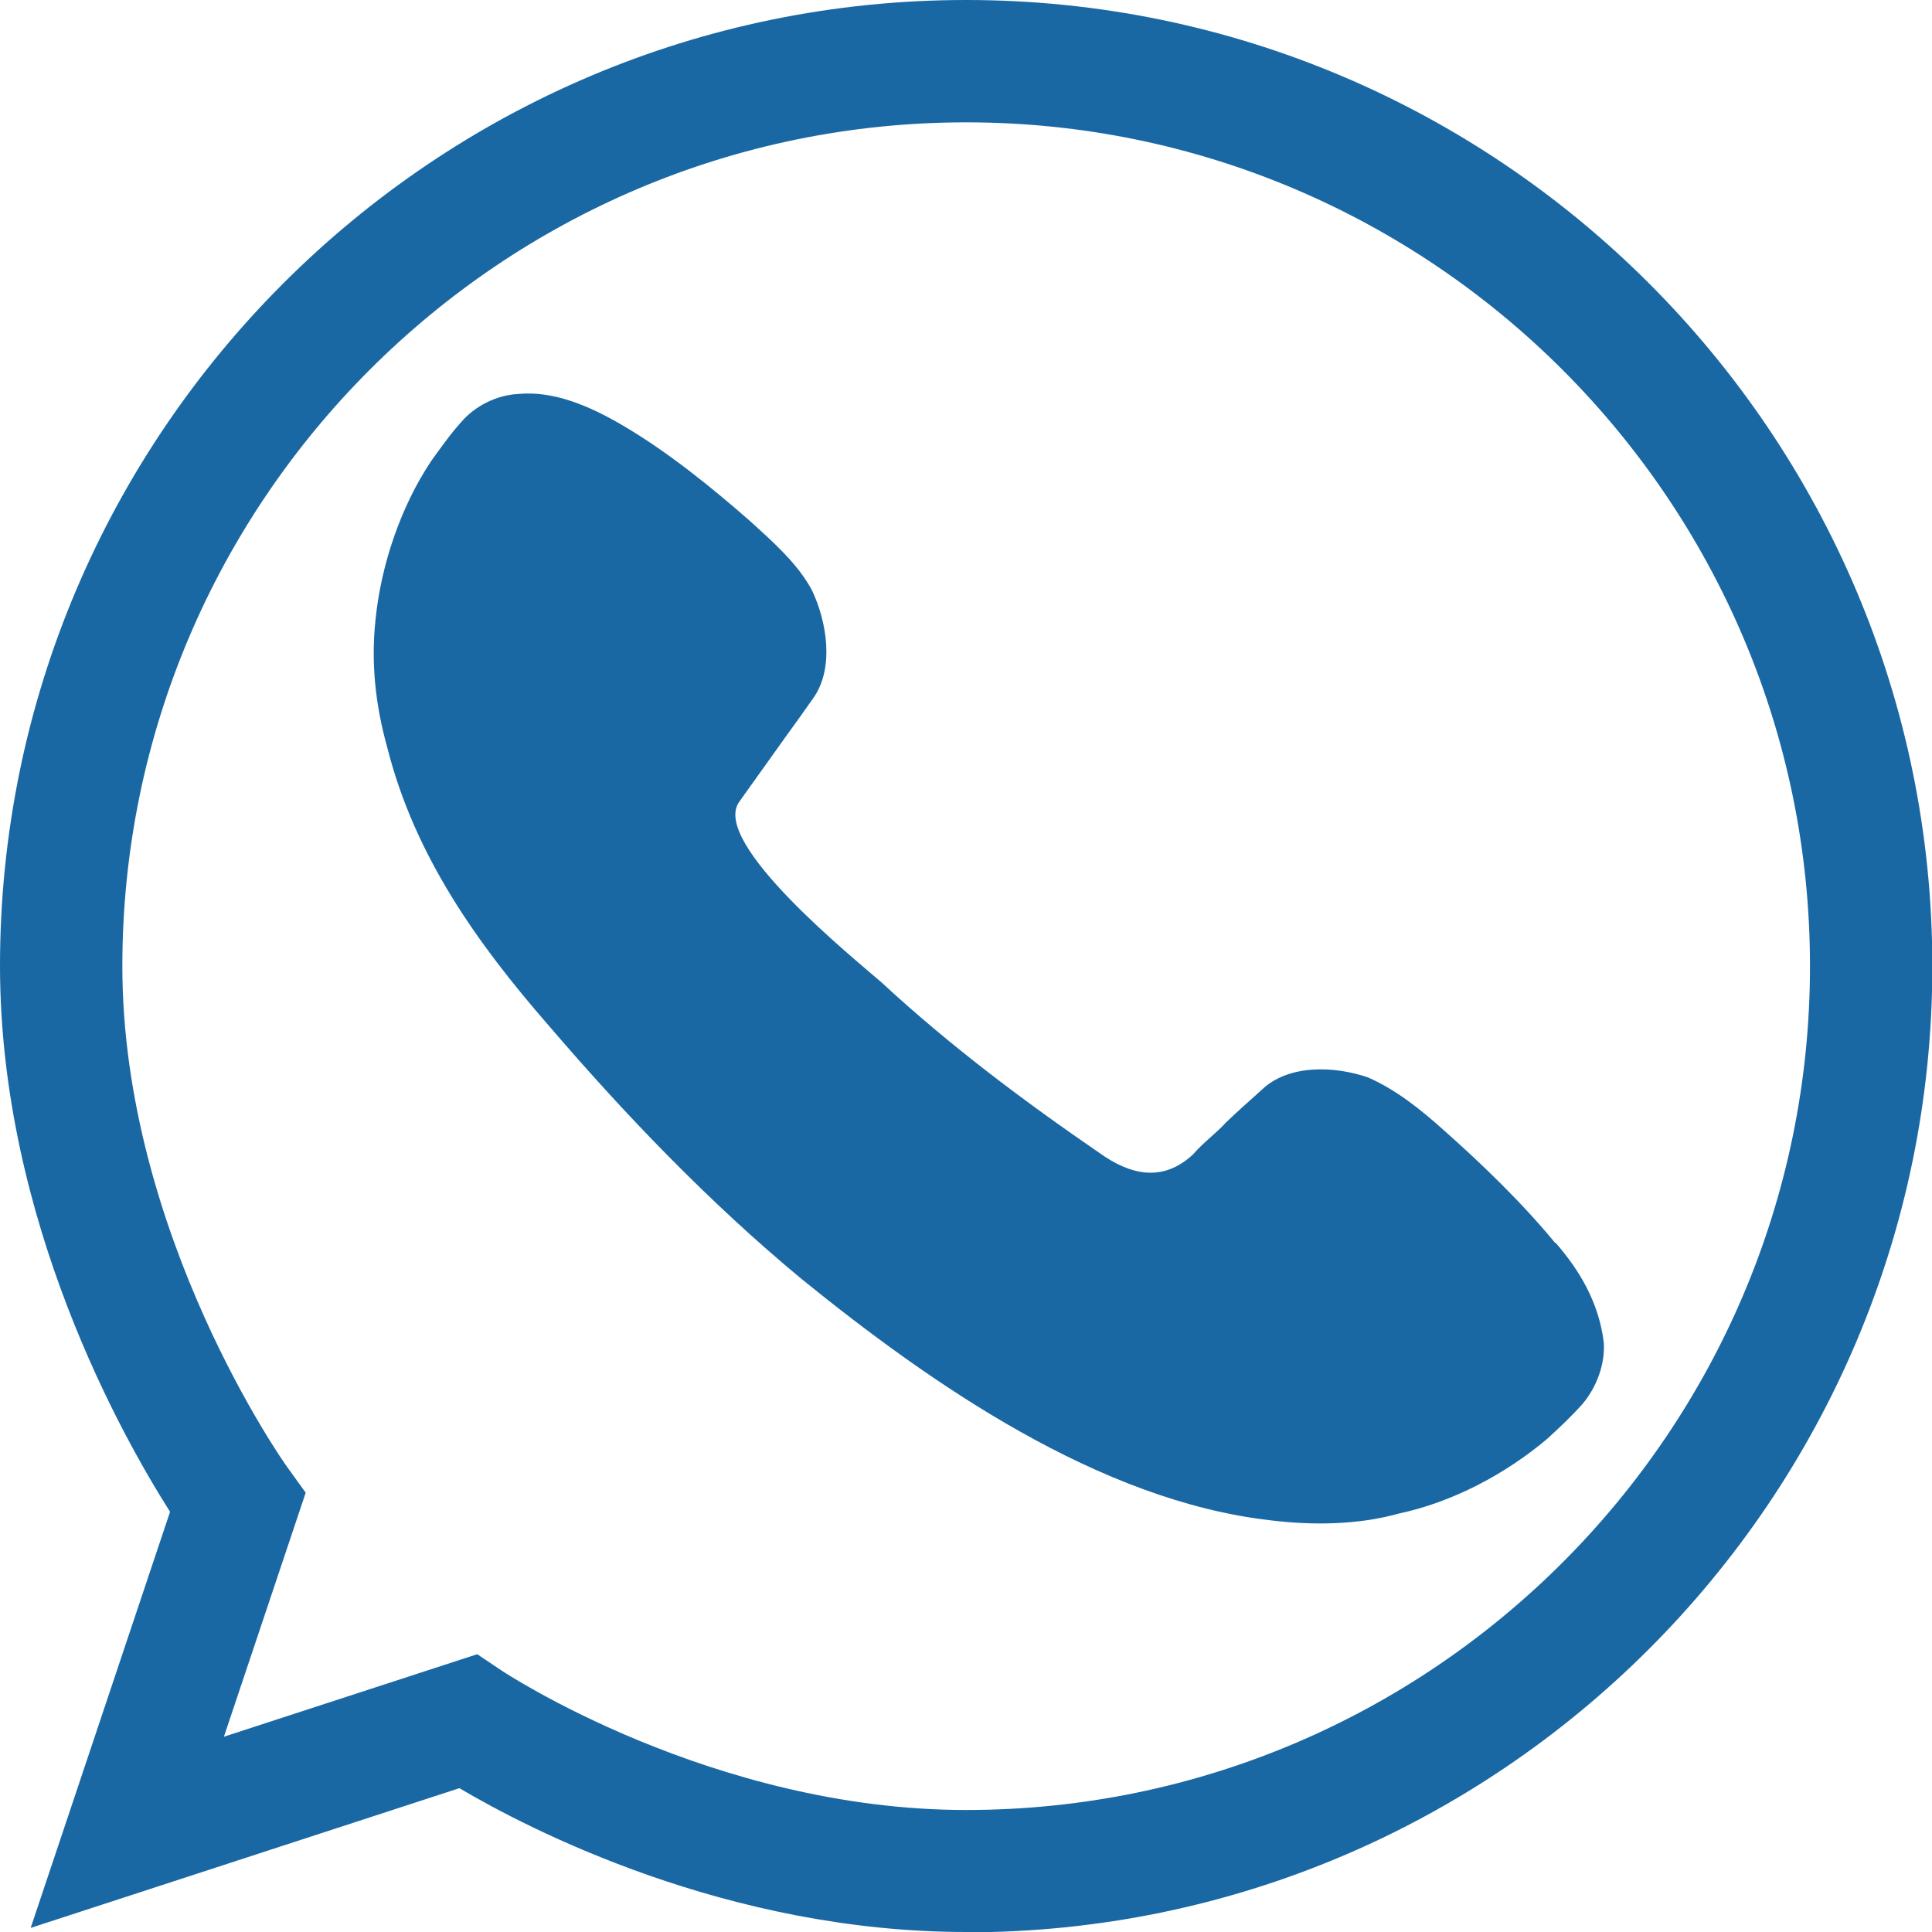
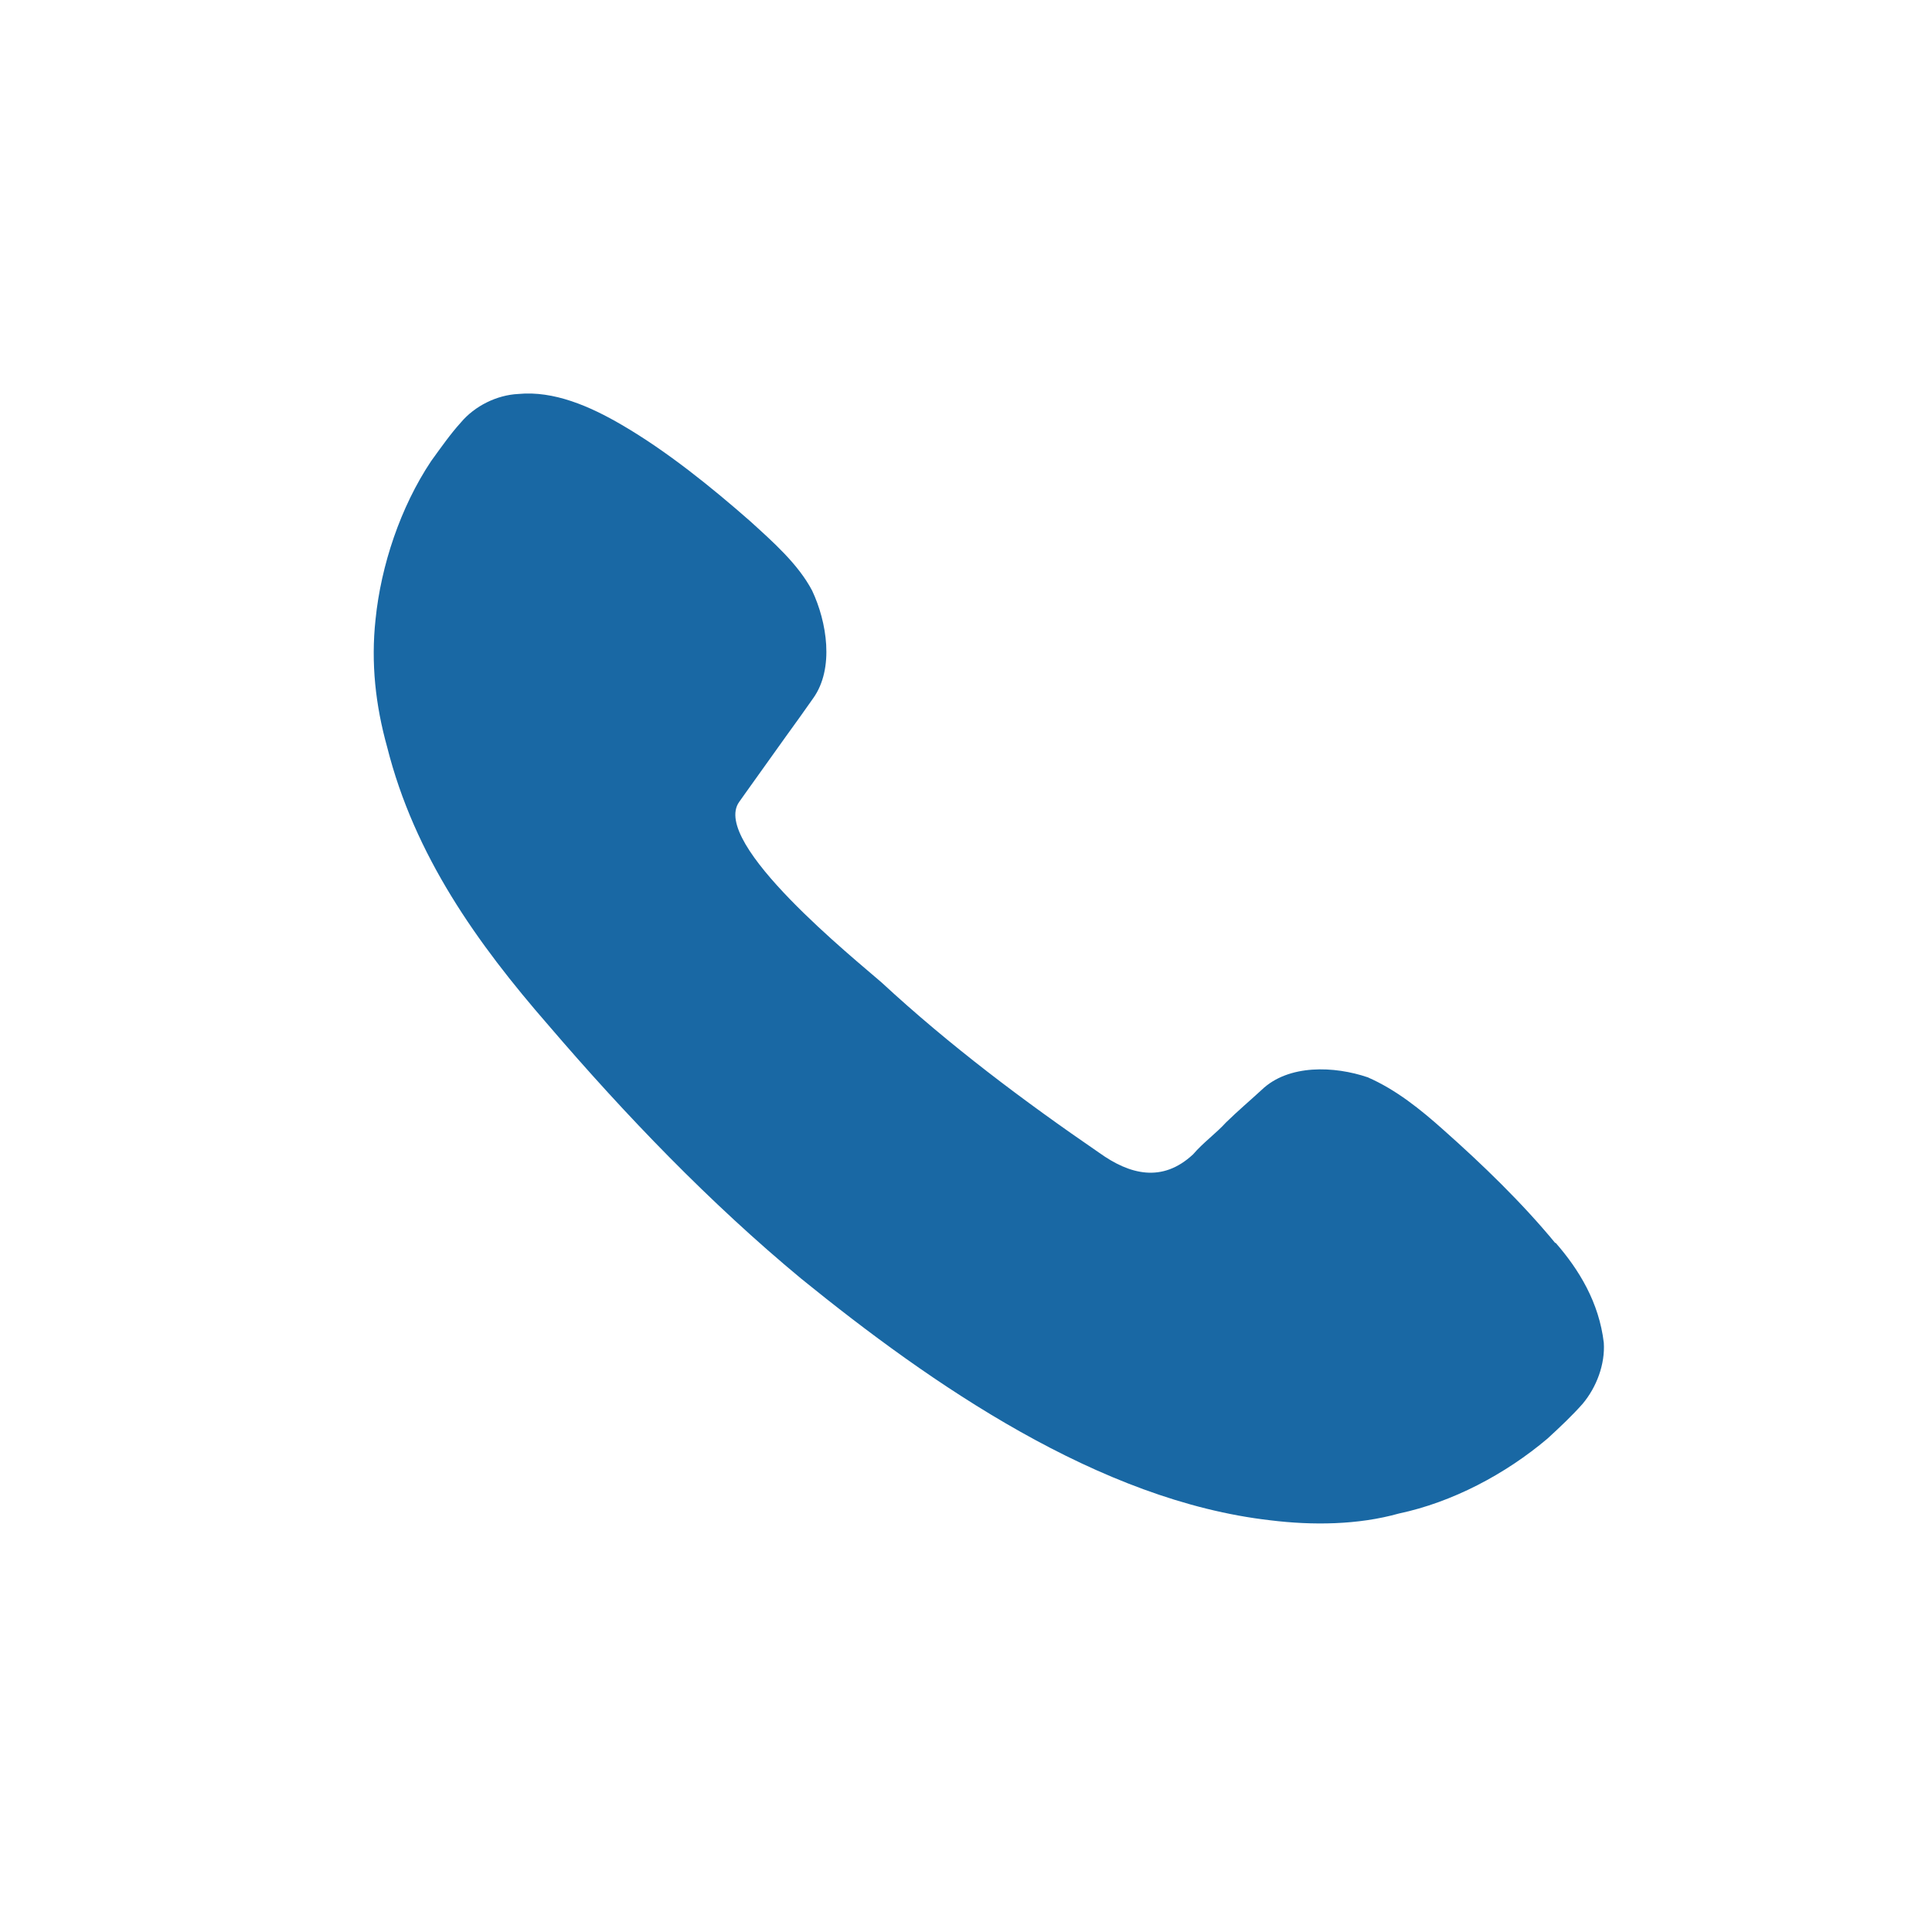
<svg xmlns="http://www.w3.org/2000/svg" id="Ebene_2" data-name="Ebene 2" viewBox="0 0 56.69 56.69">
  <defs>
    <style>
      .cls-1 {
        fill: #1968a4;
      }
    </style>
  </defs>
  <g id="Ebene_1-2" data-name="Ebene 1">
    <g>
-       <path class="cls-1" d="M28.35,56.69c-7.02,0-12.84-3.02-14.87-4.22L.9,56.57l4.09-12.21c-1.38-2.17-4.99-8.54-4.99-16.02C0,12.72,12.72,0,28.35,0s28.35,12.72,28.35,28.35-12.72,28.35-28.35,28.35ZM13.99,48.53l.73.49c.06.04,6.18,4.09,13.63,4.09,13.65,0,24.76-11.11,24.76-24.76S42,3.59,28.35,3.59,3.59,14.69,3.59,28.35c0,7.88,4.79,14.64,4.84,14.7l.54.75-2.4,7.16,7.43-2.42Z" />
      <path class="cls-1" d="M45.64,36.48c-.97-1.18-2.15-2.32-3.29-3.33-.66-.59-1.39-1.18-2.22-1.54-.97-.33-2.32-.39-3.11.37-.37.34-.68.6-1.04.95-.3.33-.68.6-.97.94-.91.85-1.87.59-2.75-.04-2.23-1.53-4.39-3.15-6.39-5-.74-.65-5.04-4.1-4.18-5.3l.17-.24.4-.56.8-1.12c.29-.4.52-.72.8-1.12.63-.88.4-2.25-.03-3.16-.41-.78-1.15-1.43-1.81-2.03-1.15-1.01-2.45-2.06-3.77-2.83-.94-.55-2-1.01-3.04-.91-.63.03-1.28.35-1.69.84-.3.33-.58.73-.87,1.13-.9,1.35-1.47,3.06-1.63,4.64-.14,1.29,0,2.53.34,3.75.8,3.18,2.64,5.76,4.73,8.16,2.27,2.65,4.73,5.21,7.42,7.44,3.82,3.1,8.75,6.52,13.77,7.09,1.22.15,2.56.14,3.77-.2,1.56-.33,3.12-1.15,4.36-2.2.37-.34.73-.68,1.03-1.02.41-.49.66-1.16.62-1.79-.14-1.18-.72-2.14-1.42-2.94Z" />
    </g>
  </g>
</svg>